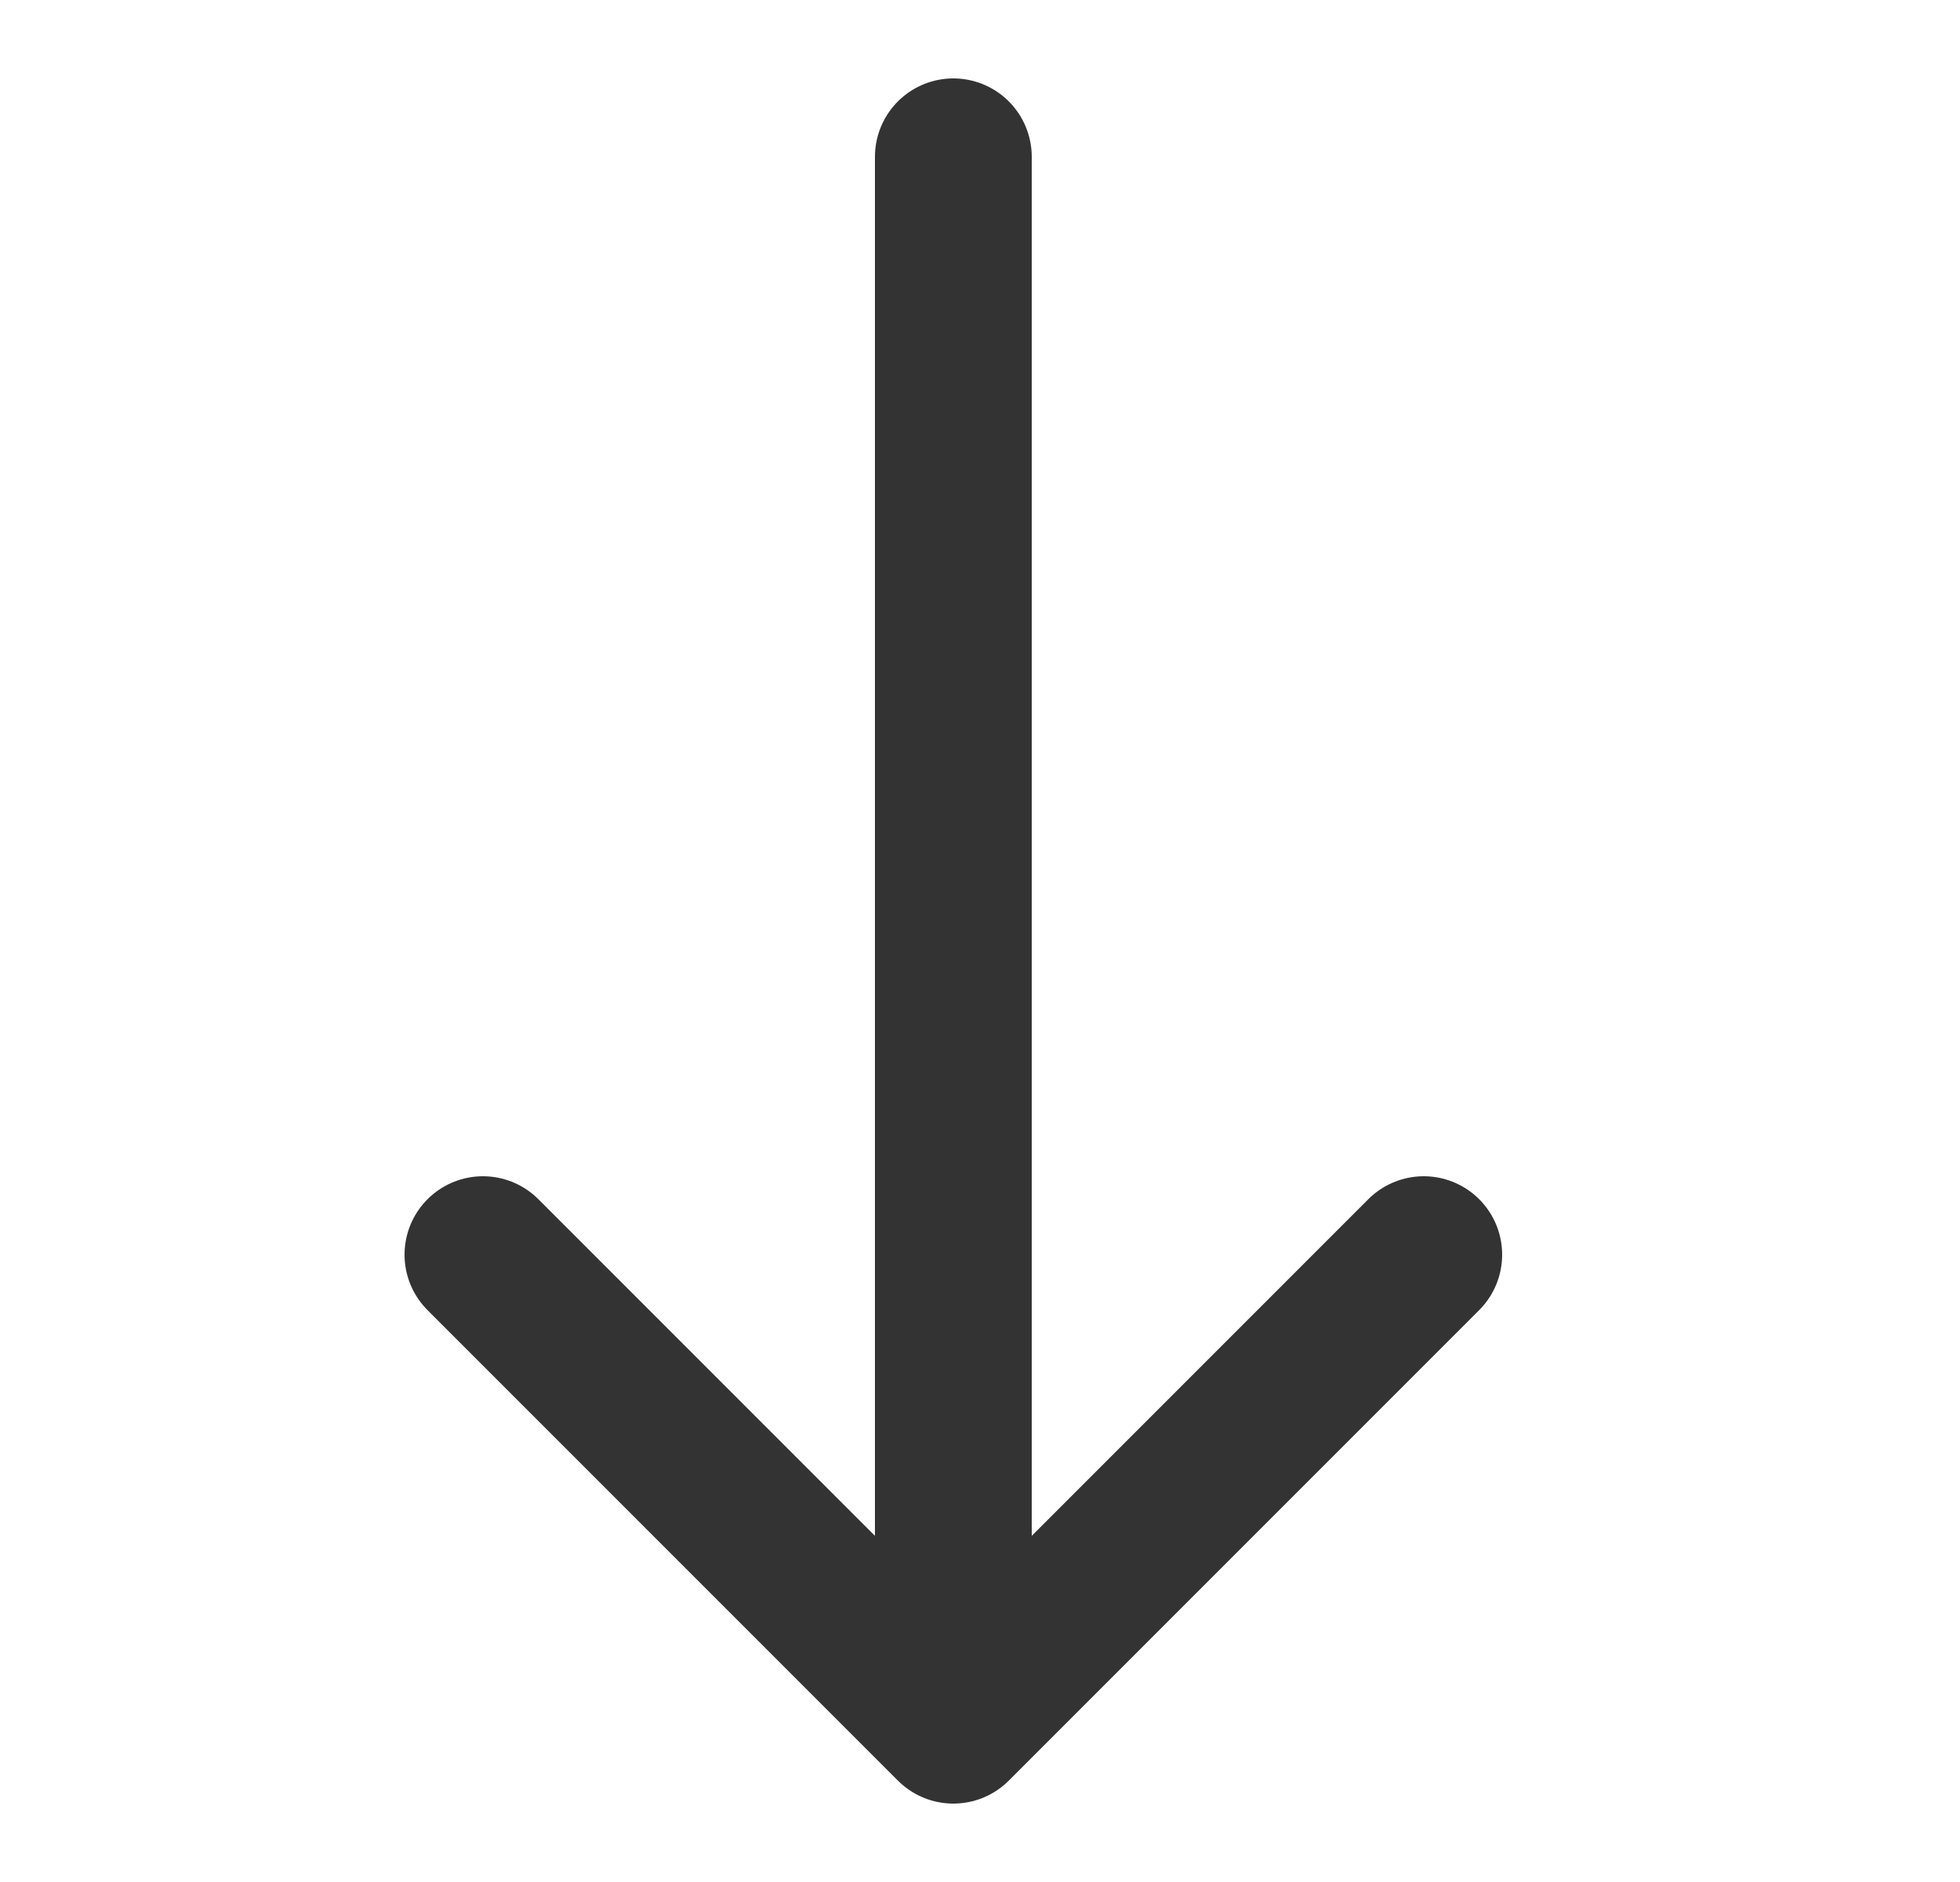
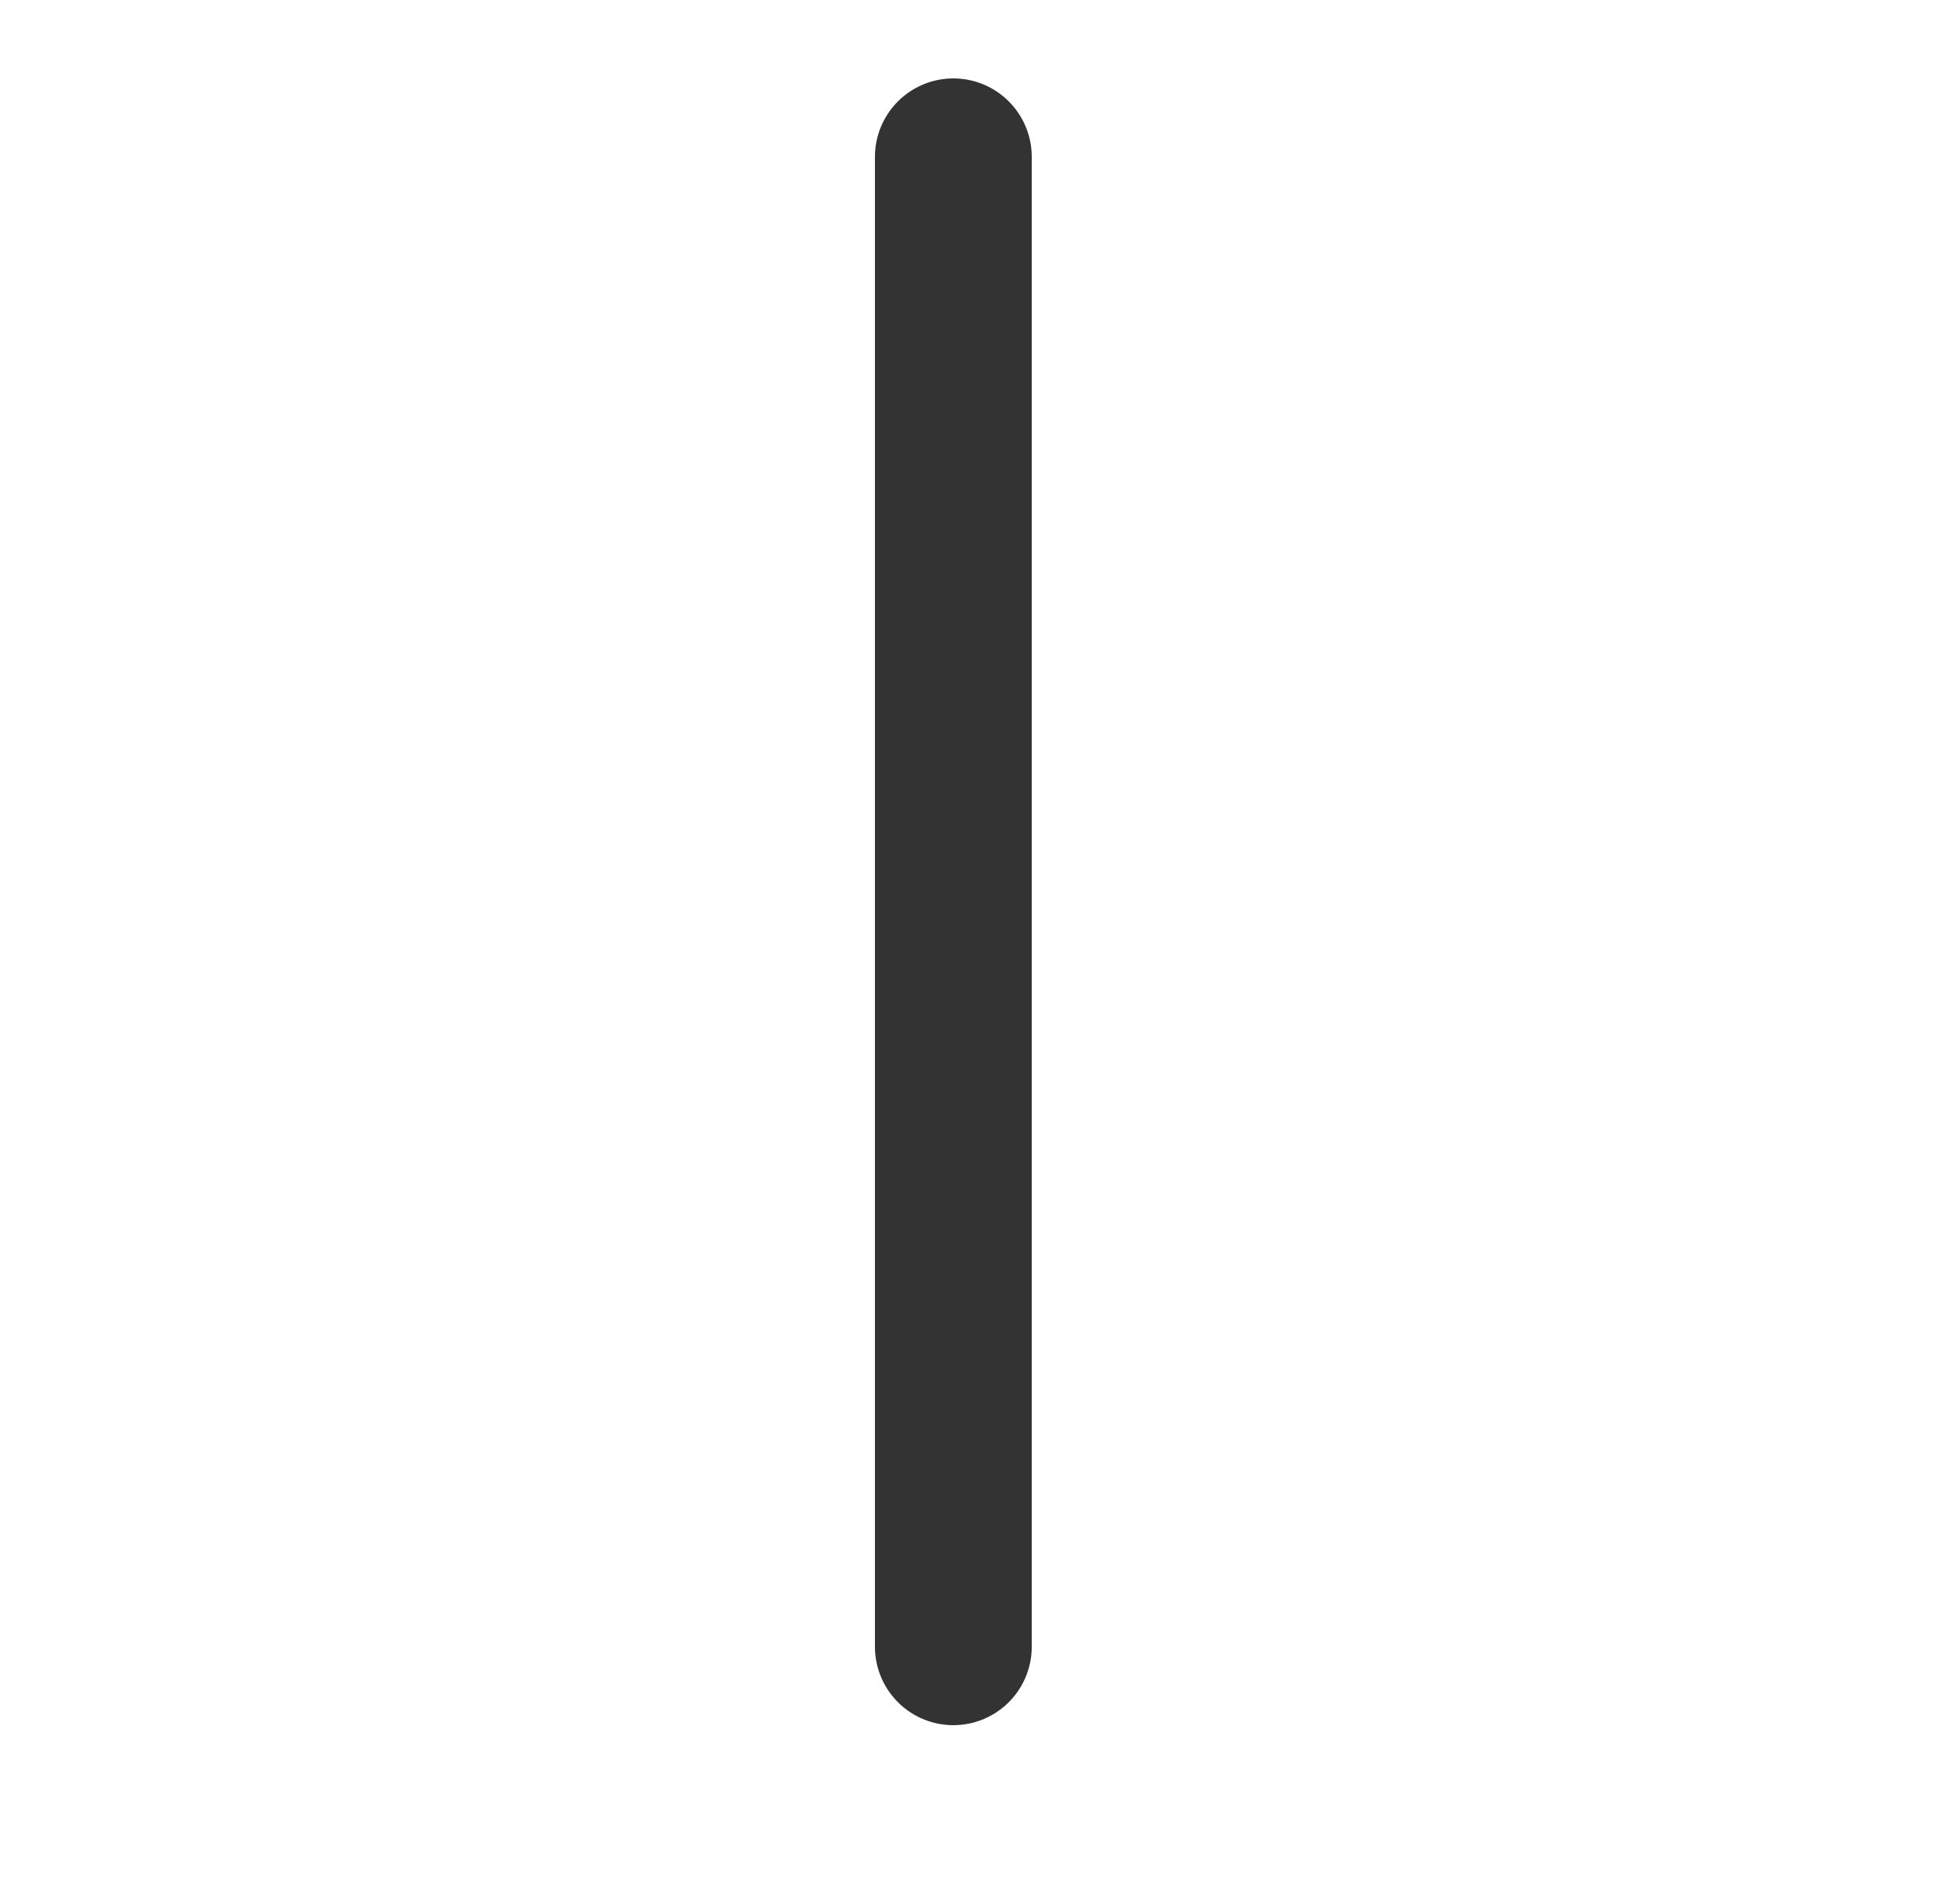
<svg xmlns="http://www.w3.org/2000/svg" width="25" height="24" viewBox="0 0 25 24" fill="none">
  <path d="M12.16 2L12.16 21" stroke="#333333" stroke-width="2" stroke-linecap="round" stroke-linejoin="round" />
-   <path d="M18.16 16L12.16 22L6.16 16" stroke="#333333" stroke-width="2" stroke-linecap="round" stroke-linejoin="round" />
</svg>